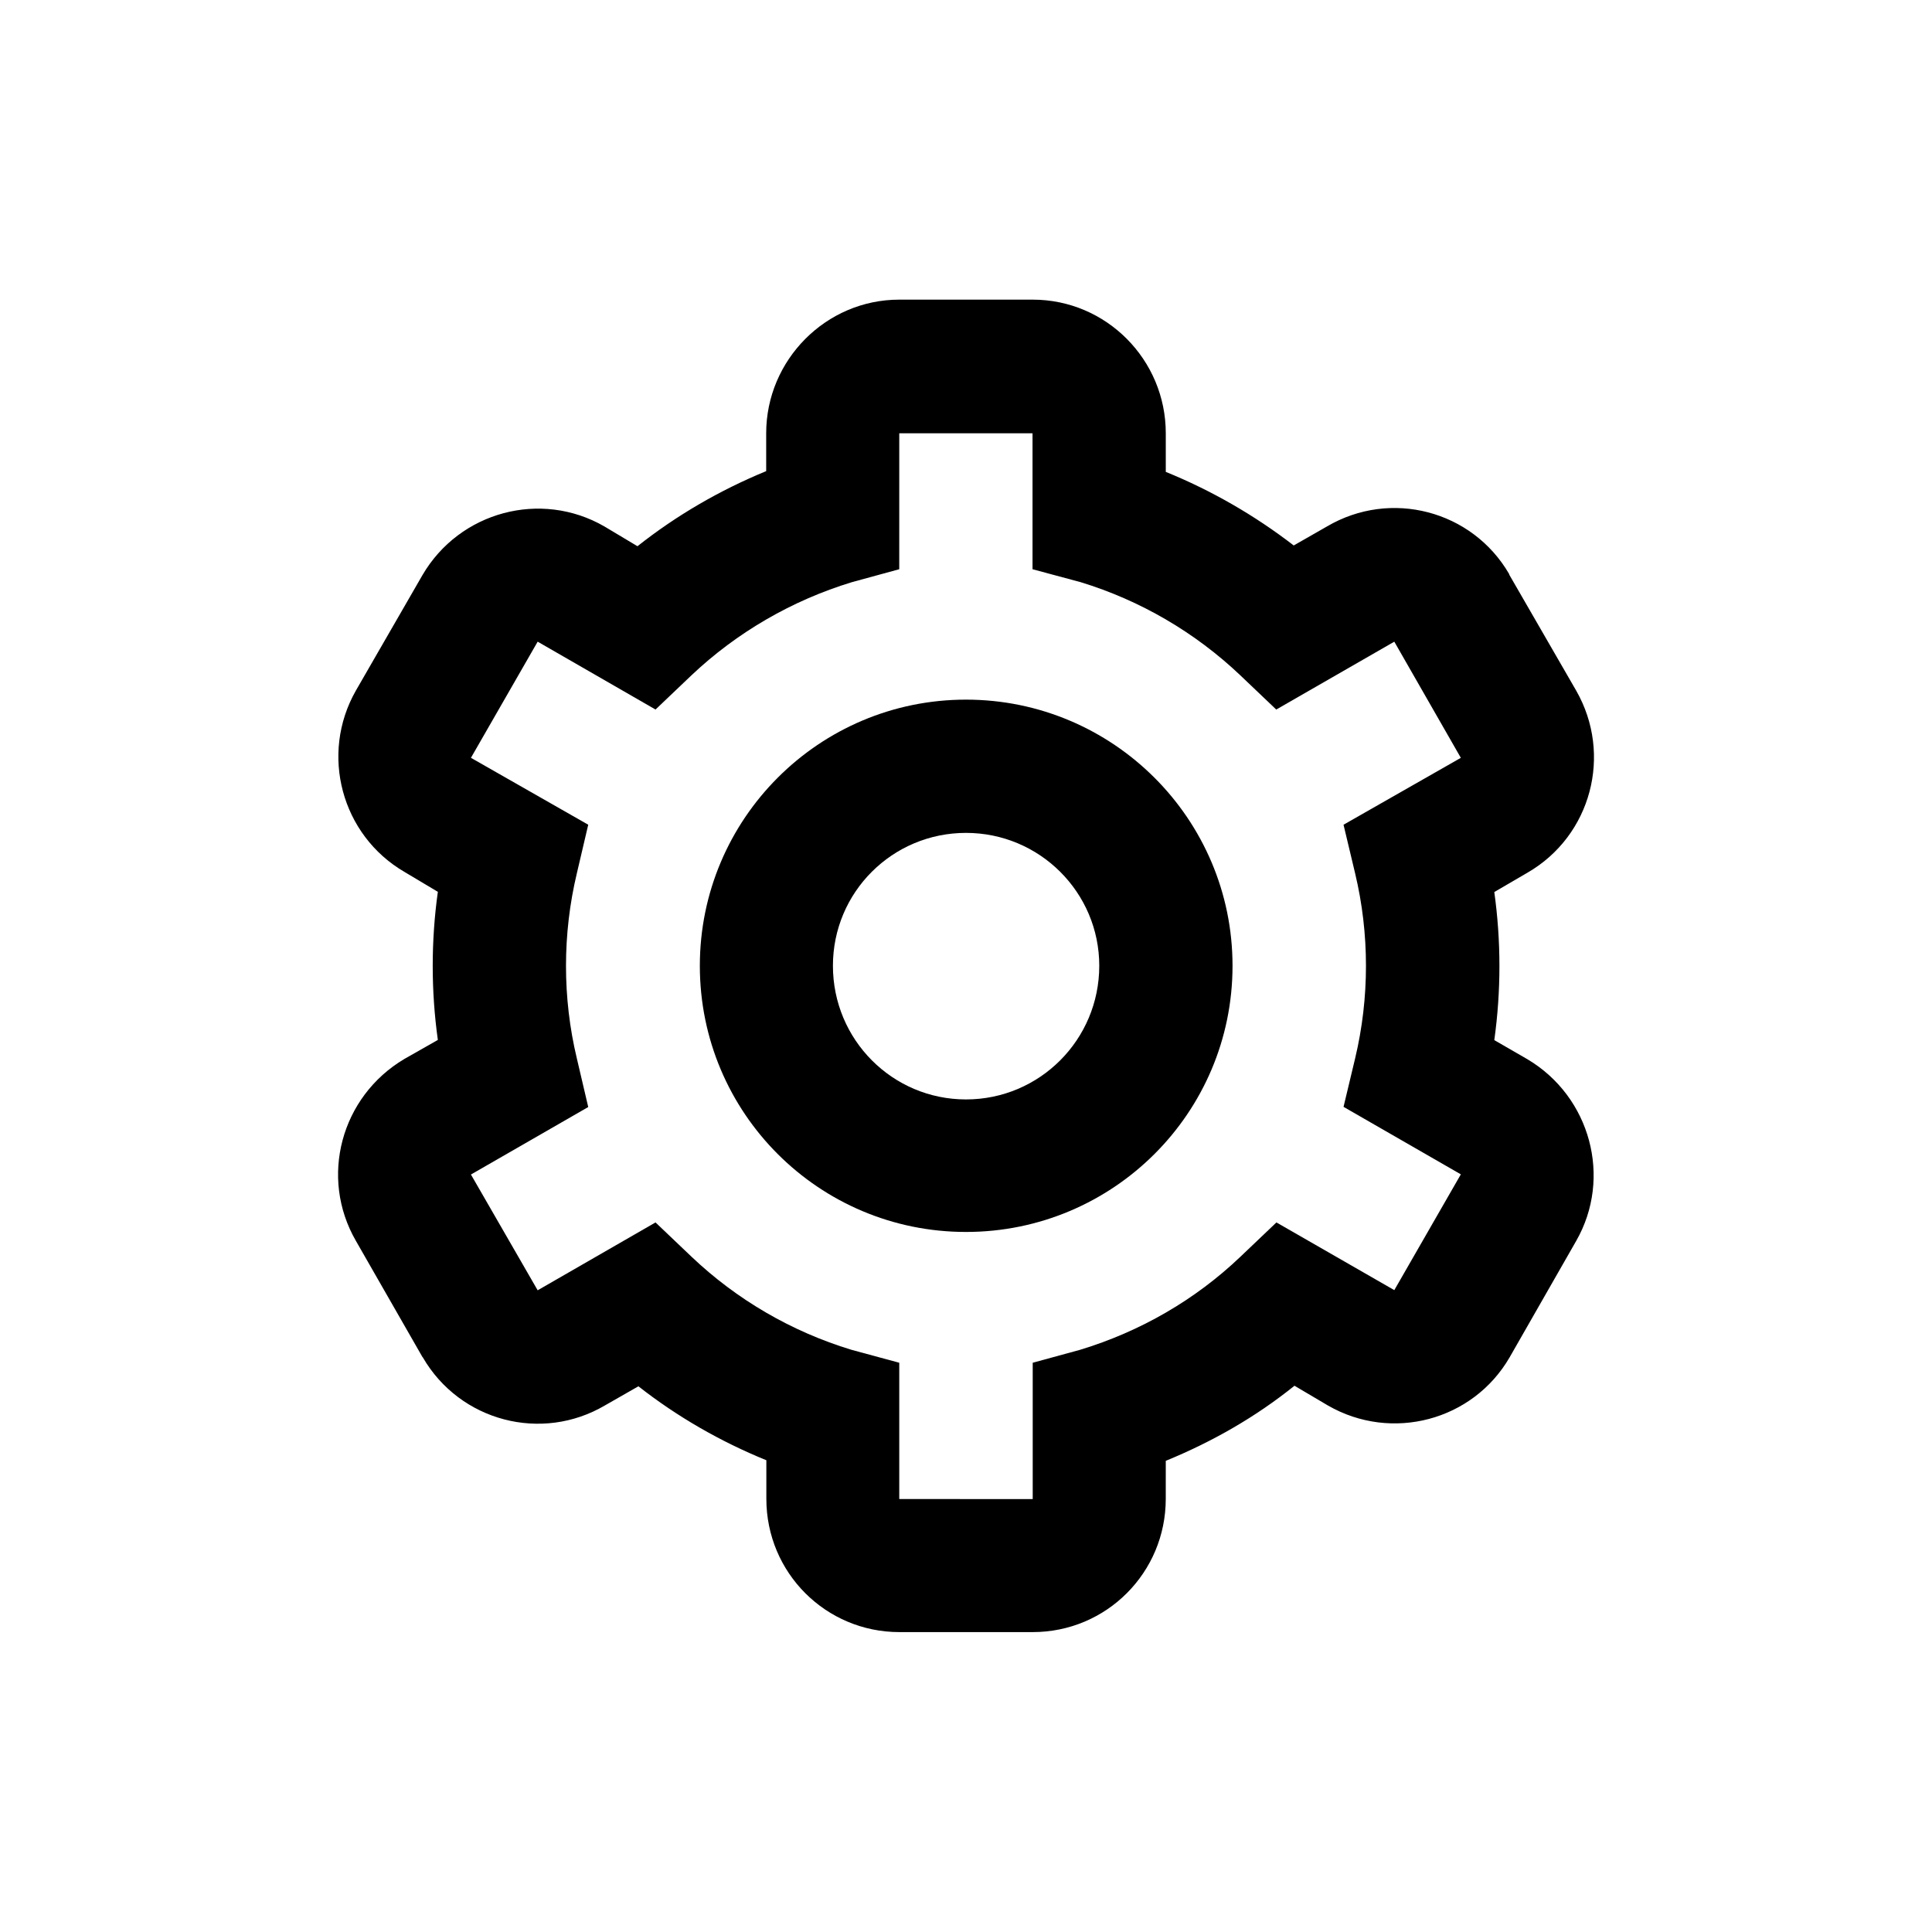
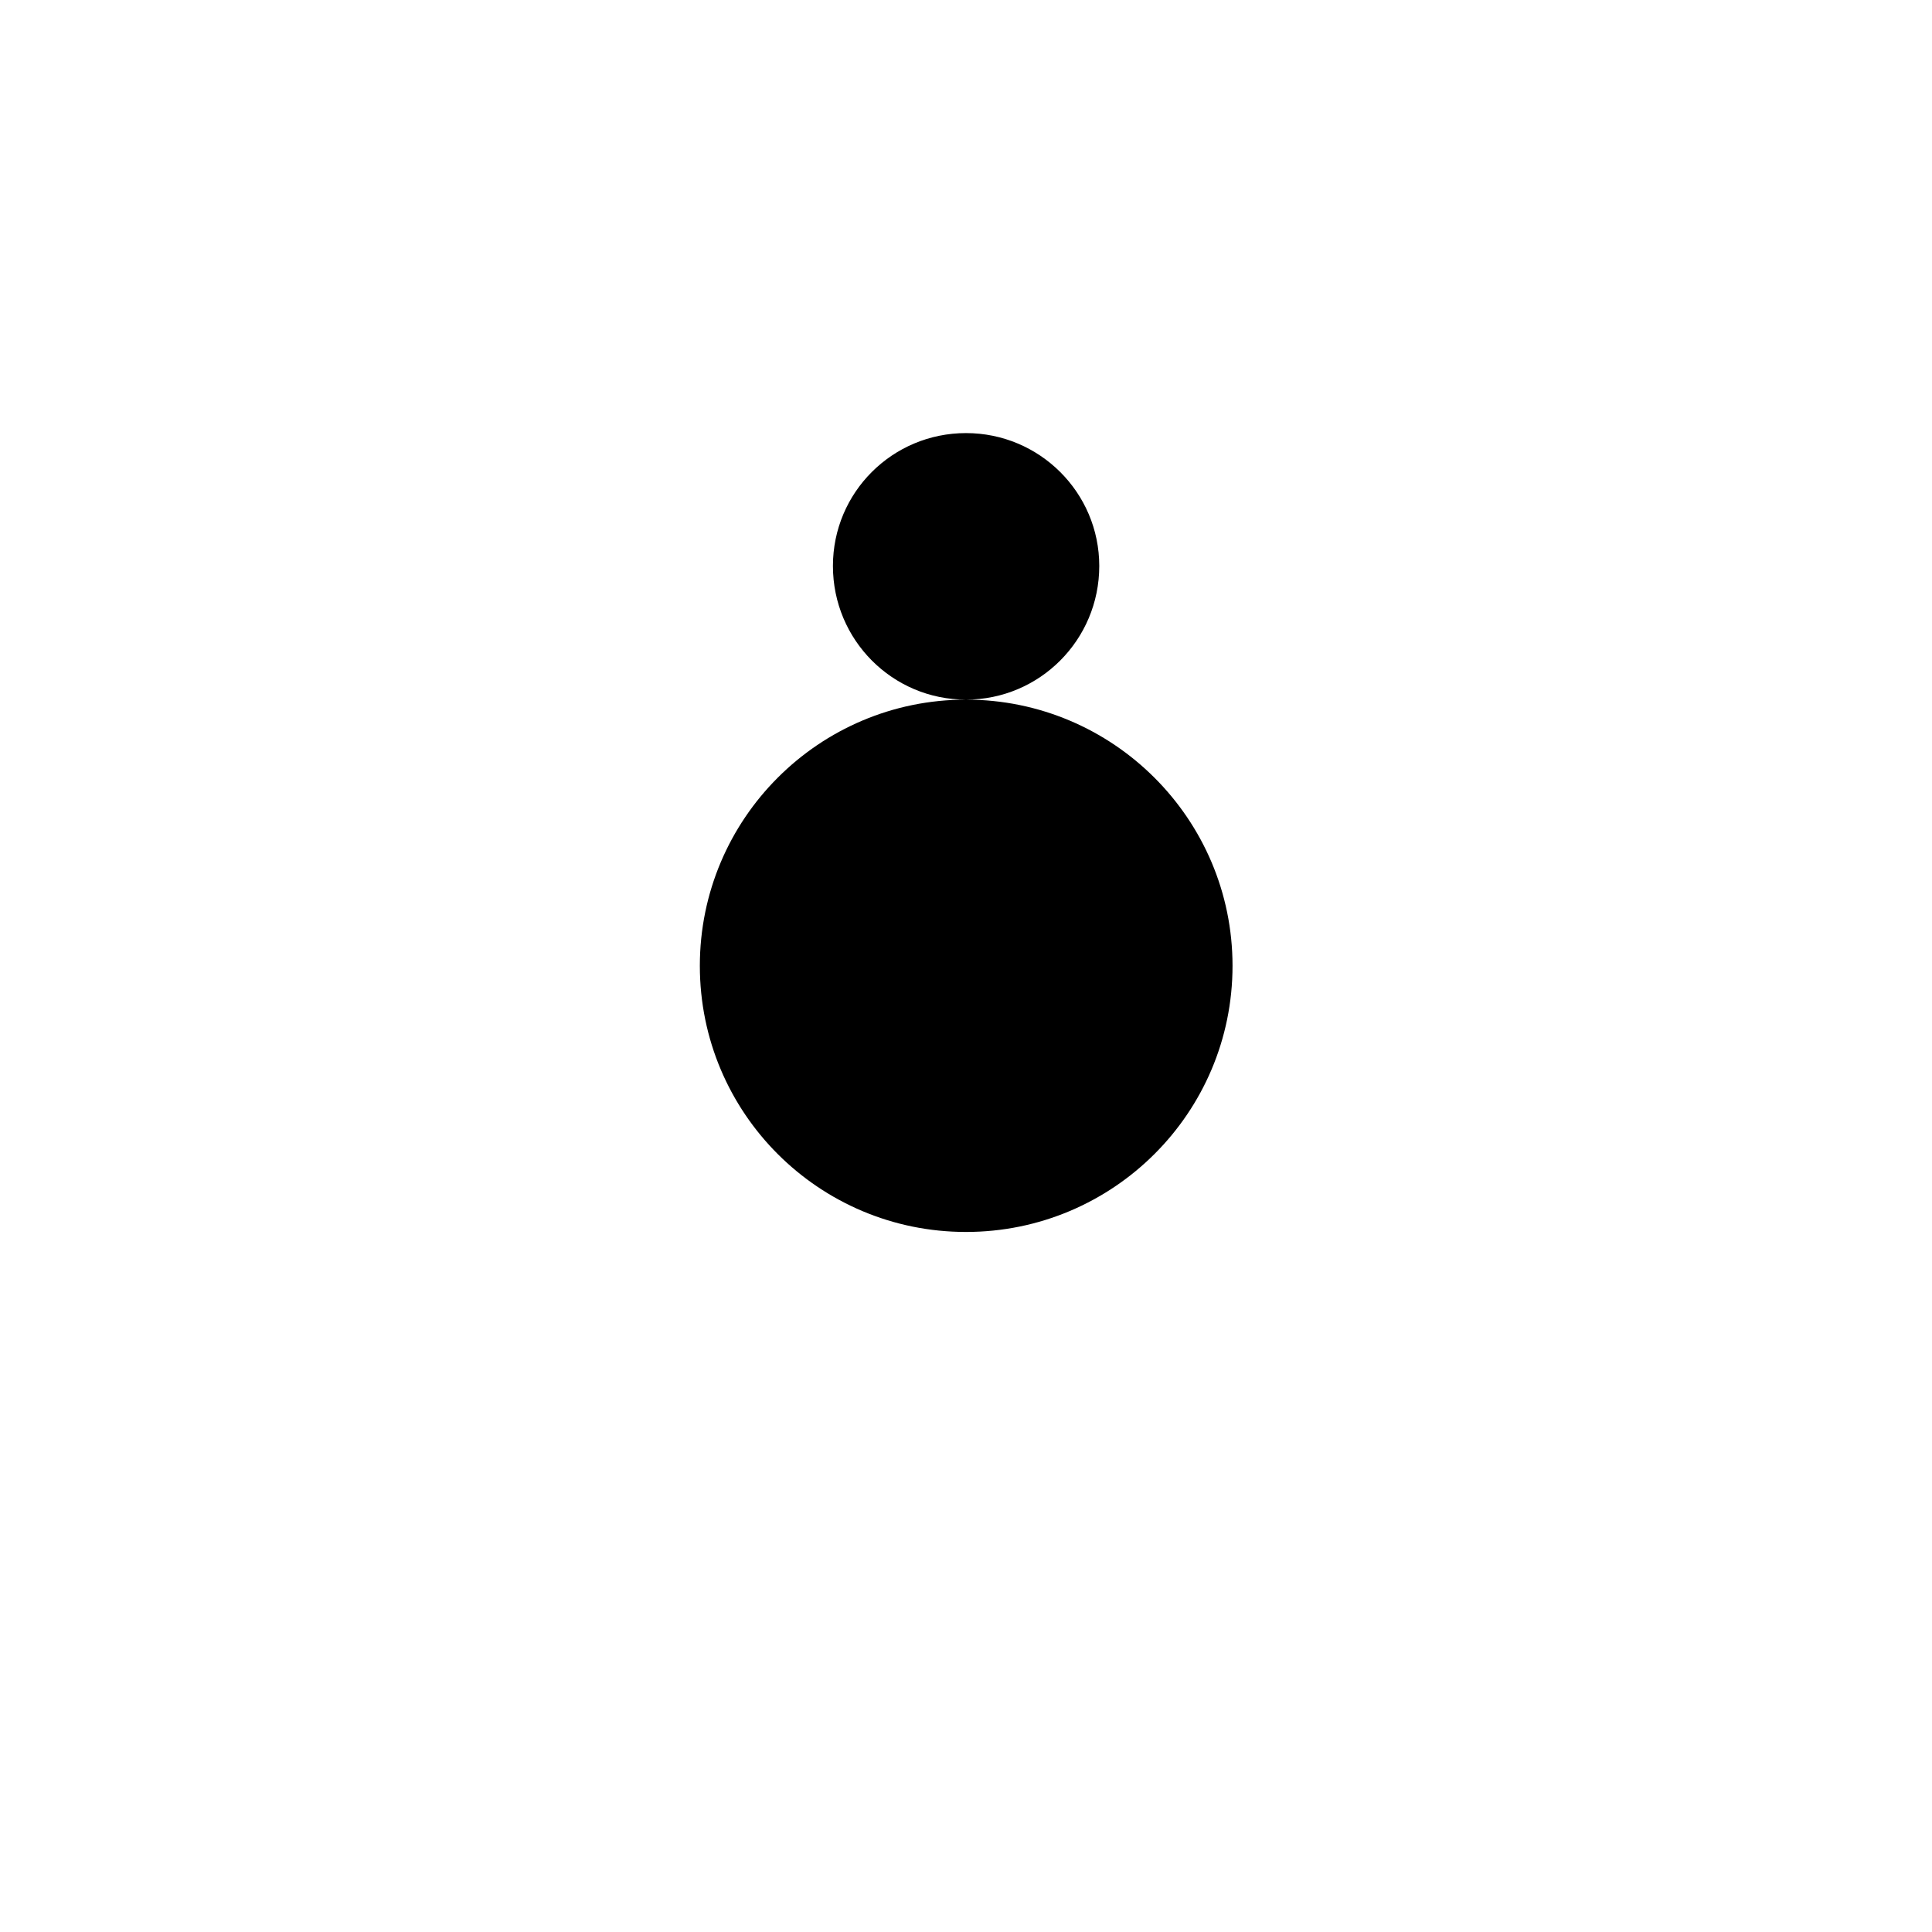
<svg xmlns="http://www.w3.org/2000/svg" fill="#000000" width="800px" height="800px" version="1.1" viewBox="144 144 512 512">
  <g>
-     <path d="m548.82 424.73-8.816-5.086c1.812-13 1.812-26.25 0-39.246l8.816-5.141c16.879-9.773 22.57-31.285 12.898-48.215l-17.684-30.633c0-0.102-0.102-0.102-0.102-0.301-9.773-16.828-31.387-22.52-48.266-12.594l-8.816 5.039c-10.328-7.965-21.766-14.562-33.906-19.5v-10.227c0-19.496-15.77-35.418-35.266-35.418h-35.367c-19.445 0-35.266 16.02-35.266 35.418v10.027c-12.242 5.039-23.73 11.688-34.109 19.902l-8.766-5.242c-16.828-9.727-38.391-3.93-48.215 12.895l-17.633 30.582c-9.625 16.879-3.832 38.34 12.844 48.062l8.867 5.293c-1.812 13-1.812 26.25 0 39.246l-8.867 5.039c-16.824 9.973-22.57 31.387-12.848 48.211l17.633 30.781c0.051 0 0.102 0.102 0.102 0.102 9.824 16.93 31.488 22.621 48.316 12.695l8.816-5.039c10.277 8.062 21.766 14.66 33.906 19.598v10.227c0 19.598 15.77 35.316 35.266 35.316h35.316c19.547 0 35.266-15.77 35.266-35.316l0.004-10.07c12.293-5.039 23.781-11.586 34.109-19.902l8.867 5.238c16.879 9.723 38.441 4.031 48.164-12.797l17.633-30.832c9.57-16.727 3.777-38.188-12.898-48.113zm-45.695-49.27c3.828 16.02 3.828 32.949 0 49.02l-3.074 12.848 31.086 17.887-17.633 30.684-31.238-17.941-9.523 9.07c-12.039 11.488-26.598 19.852-42.52 24.688l-12.543 3.426v36.125l-35.367-0.004v-36.121l-12.648-3.426c-15.922-4.836-30.43-13.301-42.422-24.688l-9.523-9.07-31.234 17.984-17.684-30.68 31.086-17.887-3.023-12.898c-3.828-16.02-3.828-32.949 0-49.02l3.023-12.898-31.086-17.73 17.684-30.781 31.234 17.984 9.523-9.07c12.043-11.387 26.652-19.848 42.523-24.684l12.543-3.426 0.004-36.023h35.316v36.023l12.746 3.426c15.82 4.836 30.328 13.301 42.32 24.688l9.523 9.07 31.285-17.984 17.633 30.781-31.086 17.73z" />
-     <path d="m400 329.41c-38.945 0-70.535 31.59-70.535 70.535 0 39.047 31.59 70.535 70.535 70.535s70.633-31.488 70.633-70.535c0-38.945-31.691-70.535-70.633-70.535zm0 105.95c-19.496 0-35.266-15.82-35.266-35.418-0.004-19.5 15.766-35.219 35.266-35.219 19.496 0 35.316 15.77 35.316 35.215 0 19.602-15.82 35.422-35.316 35.422z" />
+     <path d="m400 329.41c-38.945 0-70.535 31.59-70.535 70.535 0 39.047 31.59 70.535 70.535 70.535s70.633-31.488 70.633-70.535c0-38.945-31.691-70.535-70.633-70.535zc-19.496 0-35.266-15.82-35.266-35.418-0.004-19.5 15.766-35.219 35.266-35.219 19.496 0 35.316 15.77 35.316 35.215 0 19.602-15.82 35.422-35.316 35.422z" />
  </g>
</svg>